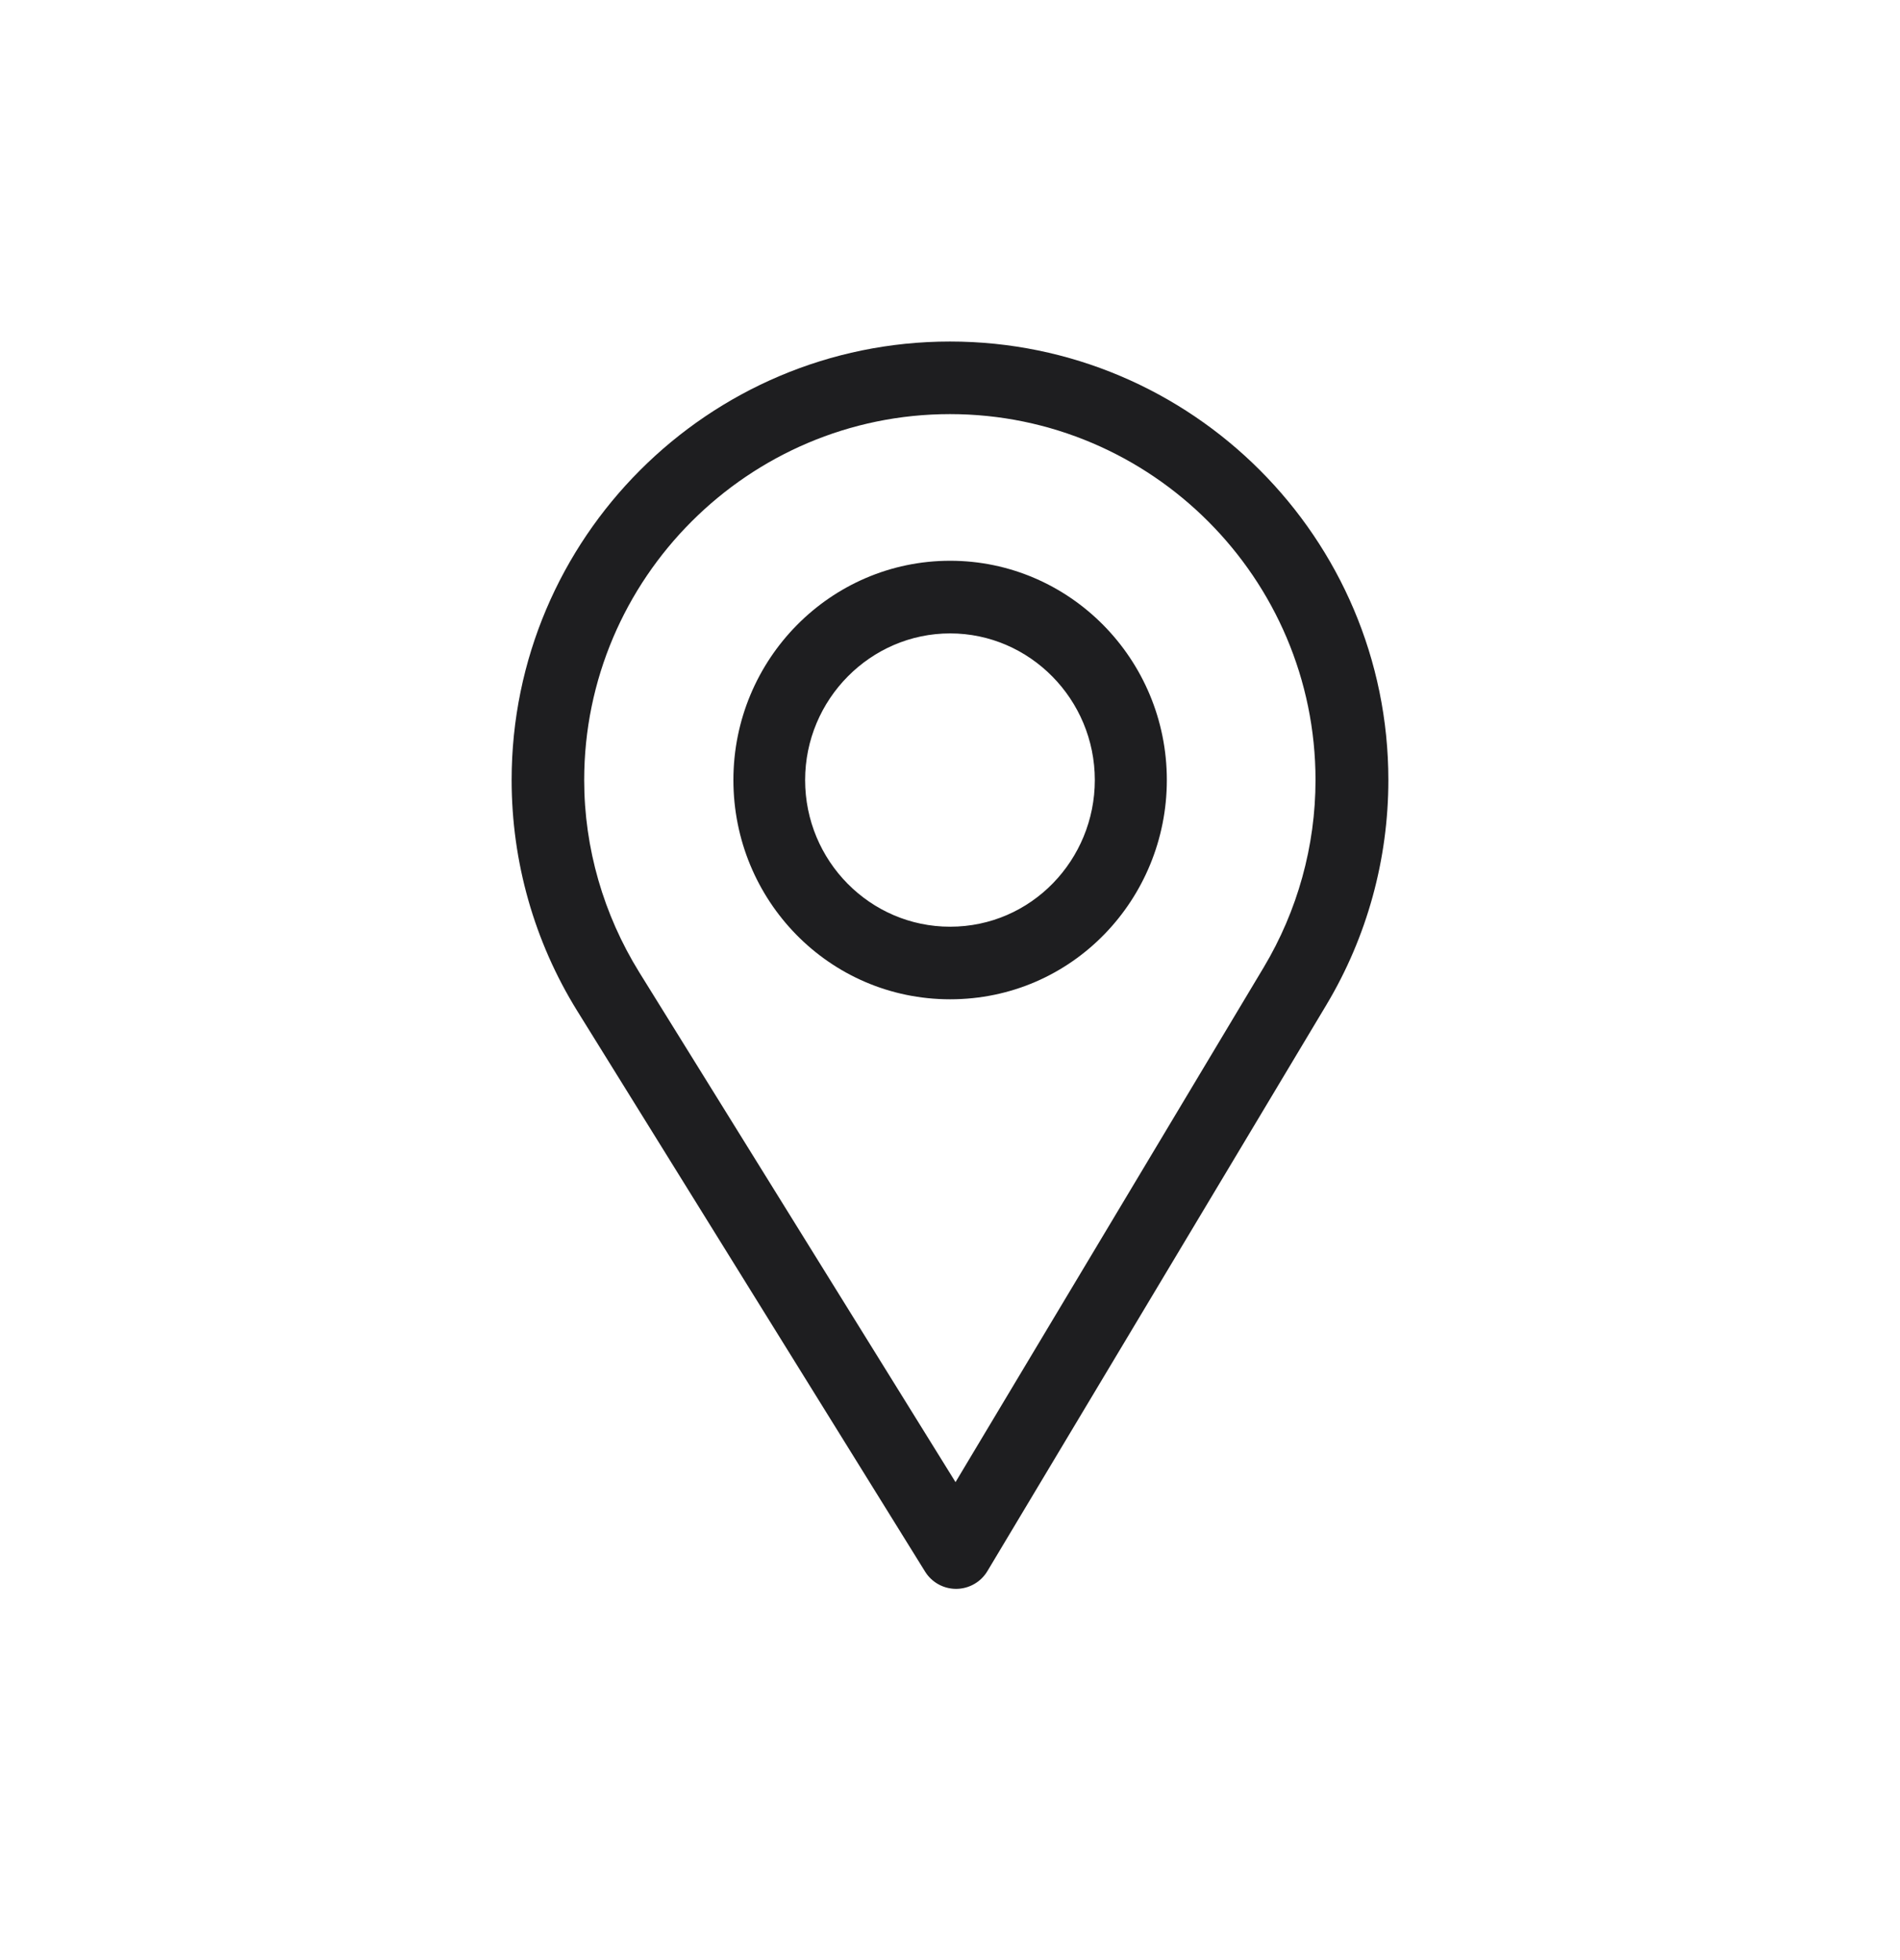
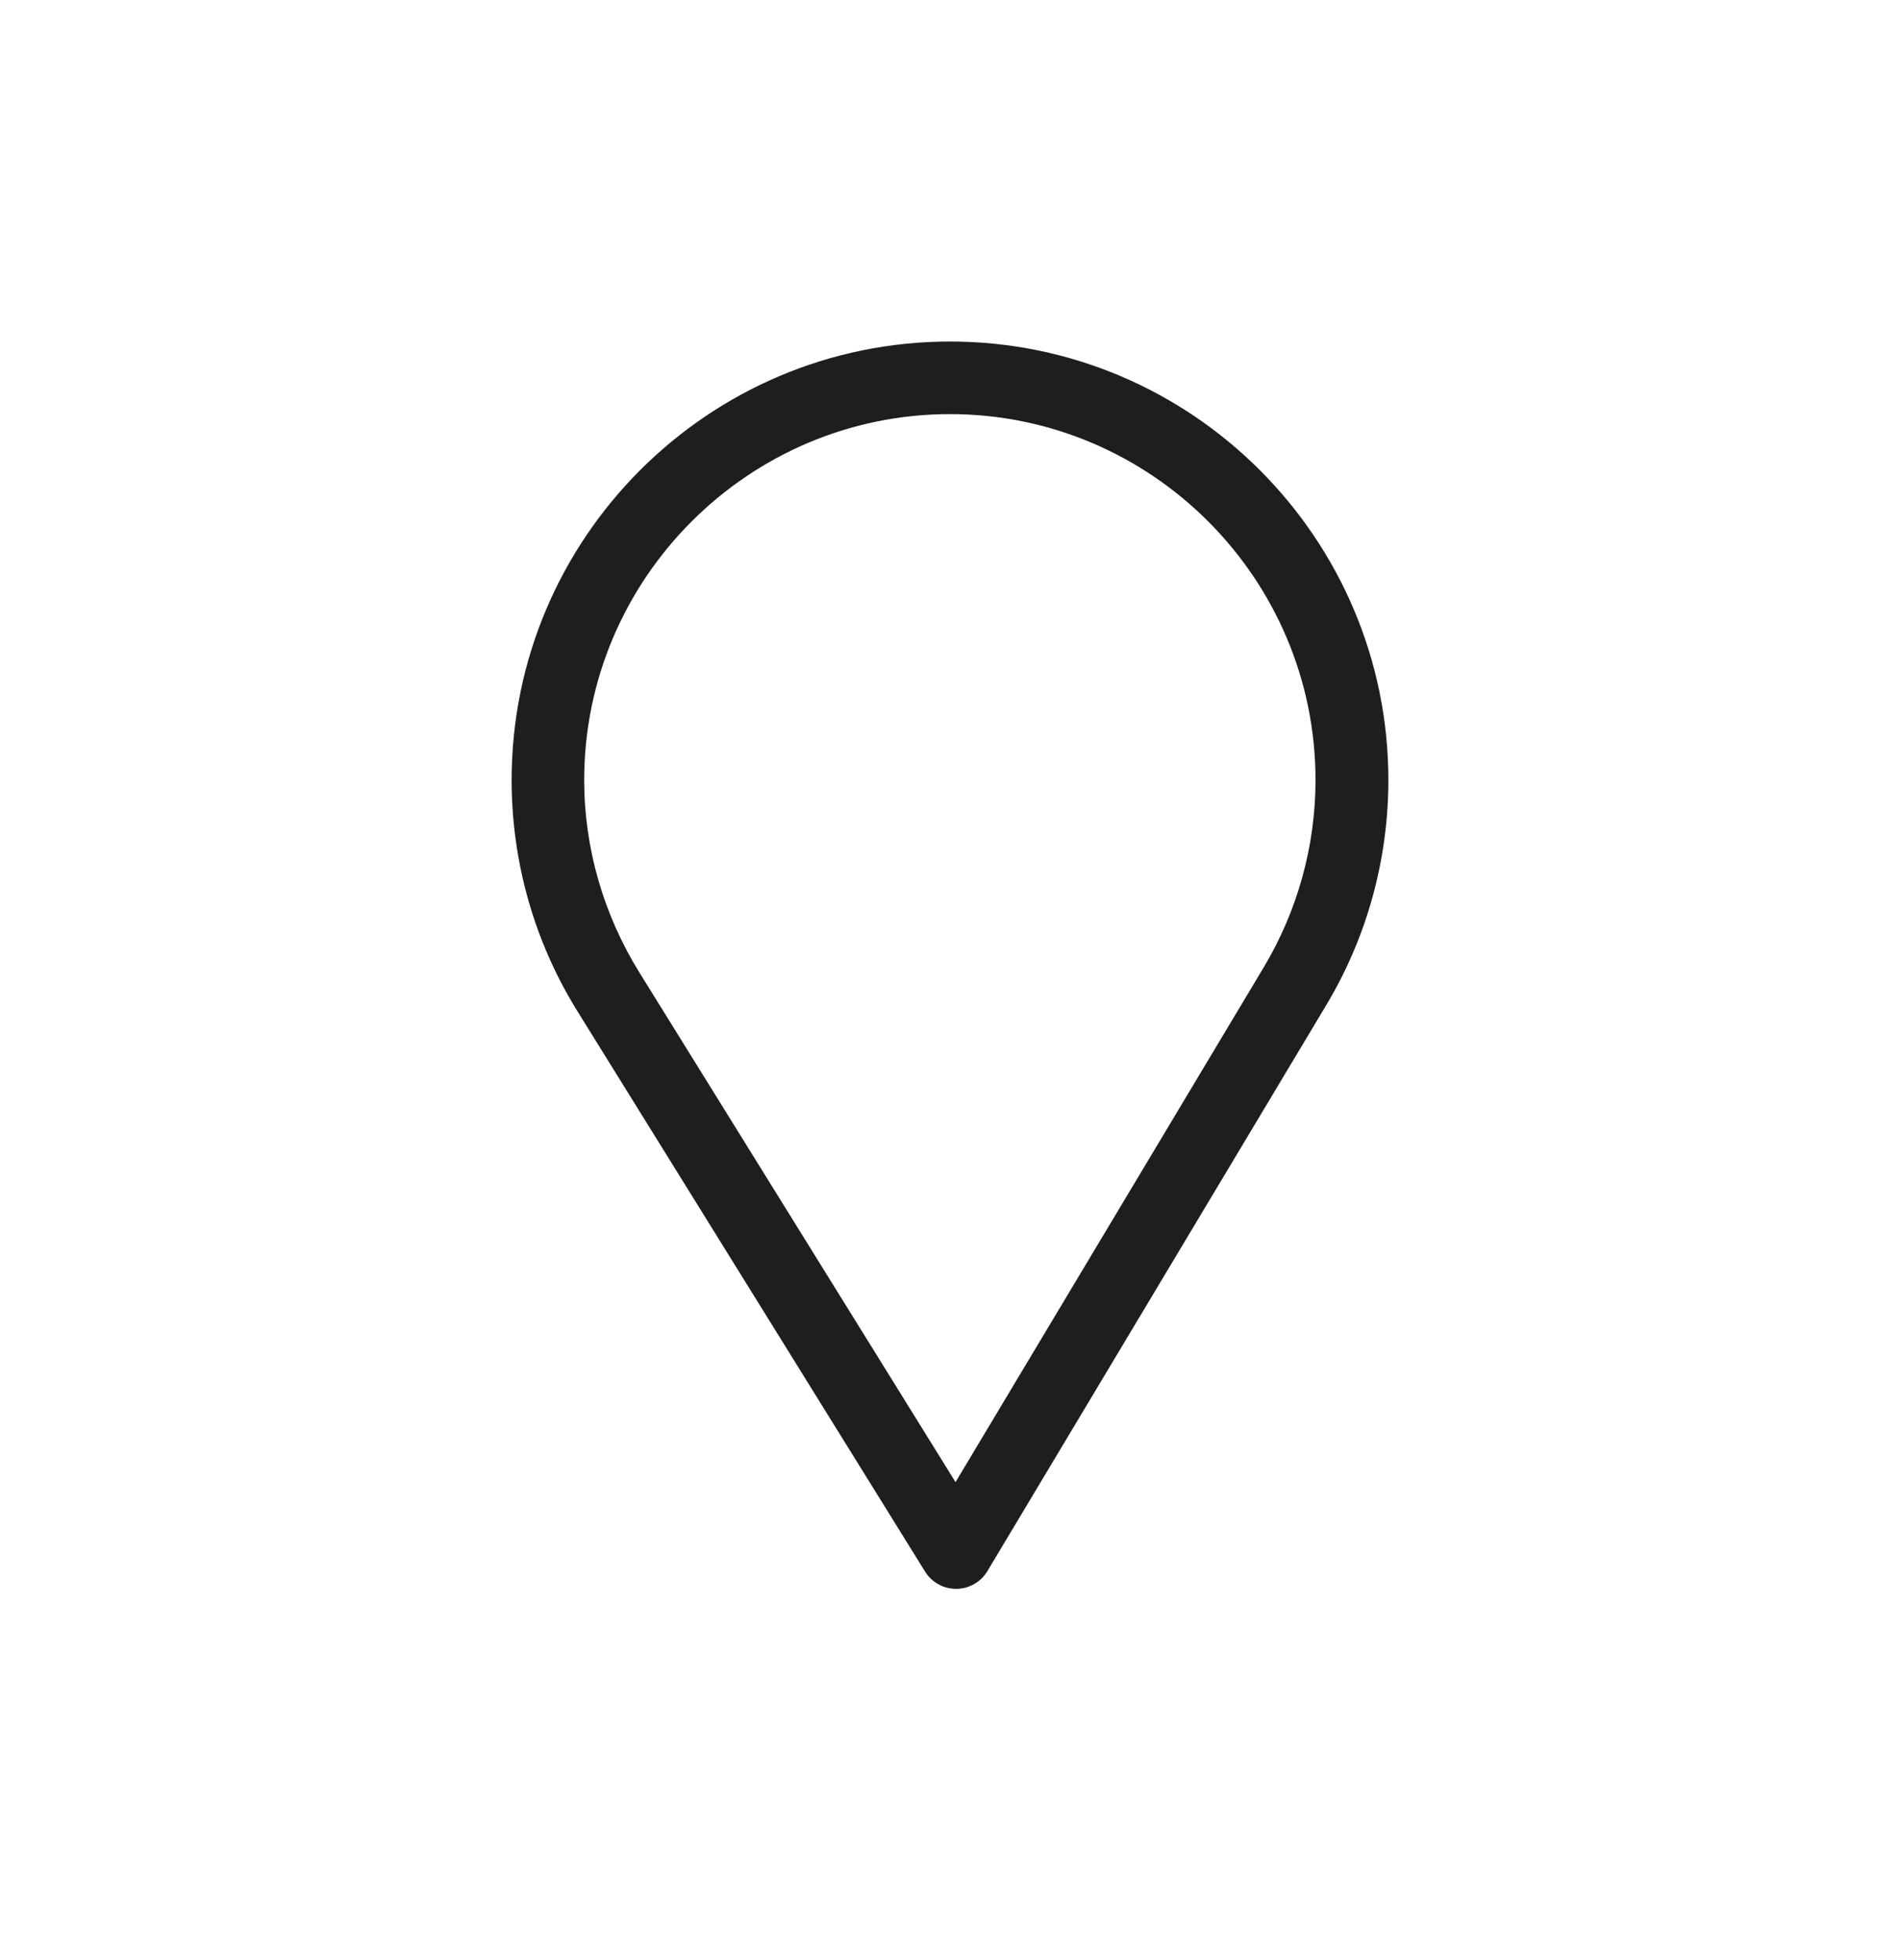
<svg xmlns="http://www.w3.org/2000/svg" width="32" height="33" viewBox="0 0 32 33" fill="none">
  <path d="M16 5.75C11.929 5.75 8.617 9.062 8.617 13.133C8.617 14.508 8.998 15.851 9.719 17.015L15.58 26.459C15.692 26.64 15.89 26.75 16.102 26.75H16.107C16.322 26.748 16.52 26.635 16.63 26.451L22.341 16.915C23.023 15.775 23.383 14.467 23.383 13.133C23.383 9.062 20.071 5.75 16 5.75ZM21.285 16.284L16.093 24.953L10.765 16.367C10.165 15.397 9.839 14.279 9.839 13.133C9.839 9.74 12.608 6.972 16 6.972C19.392 6.972 22.156 9.74 22.156 13.133C22.156 14.245 21.852 15.335 21.285 16.284Z" fill="#1E1E20" />
-   <path d="M16.002 9.441C13.989 9.441 12.352 11.097 12.352 13.133C12.352 15.155 13.962 16.824 16.002 16.824C18.066 16.824 19.652 15.133 19.652 13.133C19.652 11.097 18.015 9.441 16.002 9.441ZM16.002 15.602C14.653 15.602 13.56 14.493 13.56 13.133C13.56 11.776 14.66 10.664 16.002 10.664C17.344 10.664 18.439 11.776 18.439 13.133C18.439 14.473 17.372 15.602 16.002 15.602Z" fill="#1E1E20" />
</svg>